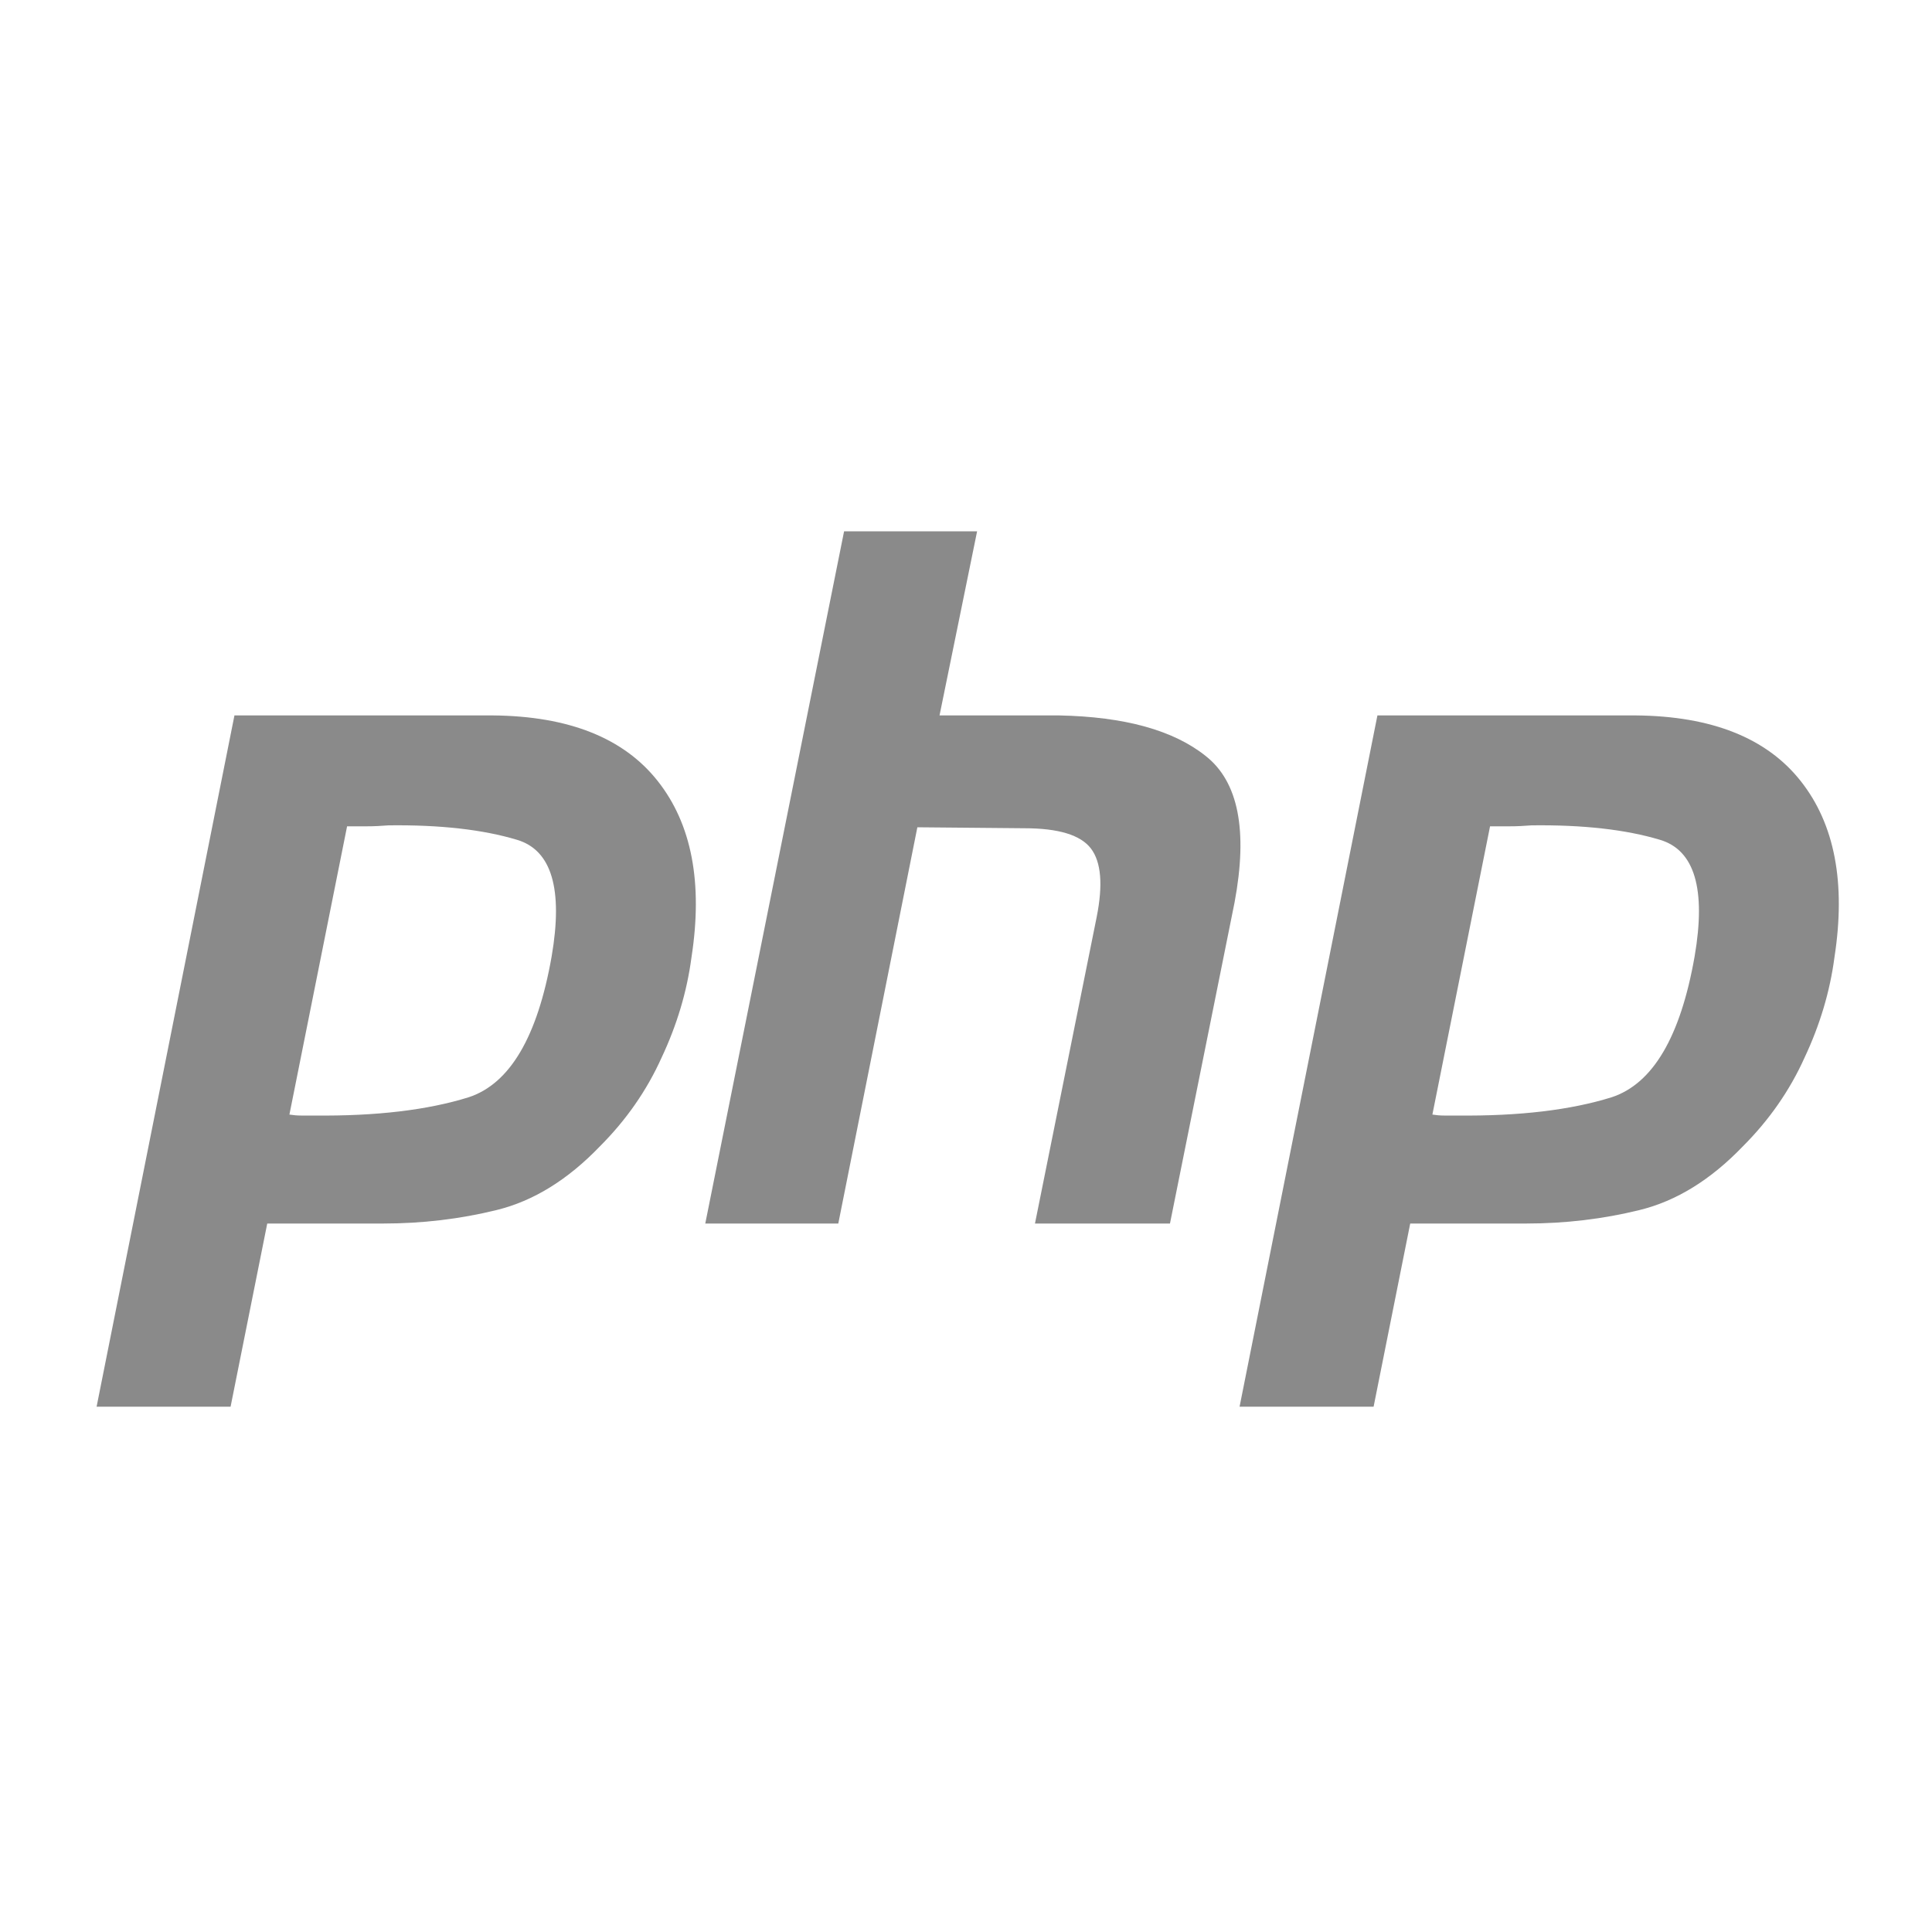
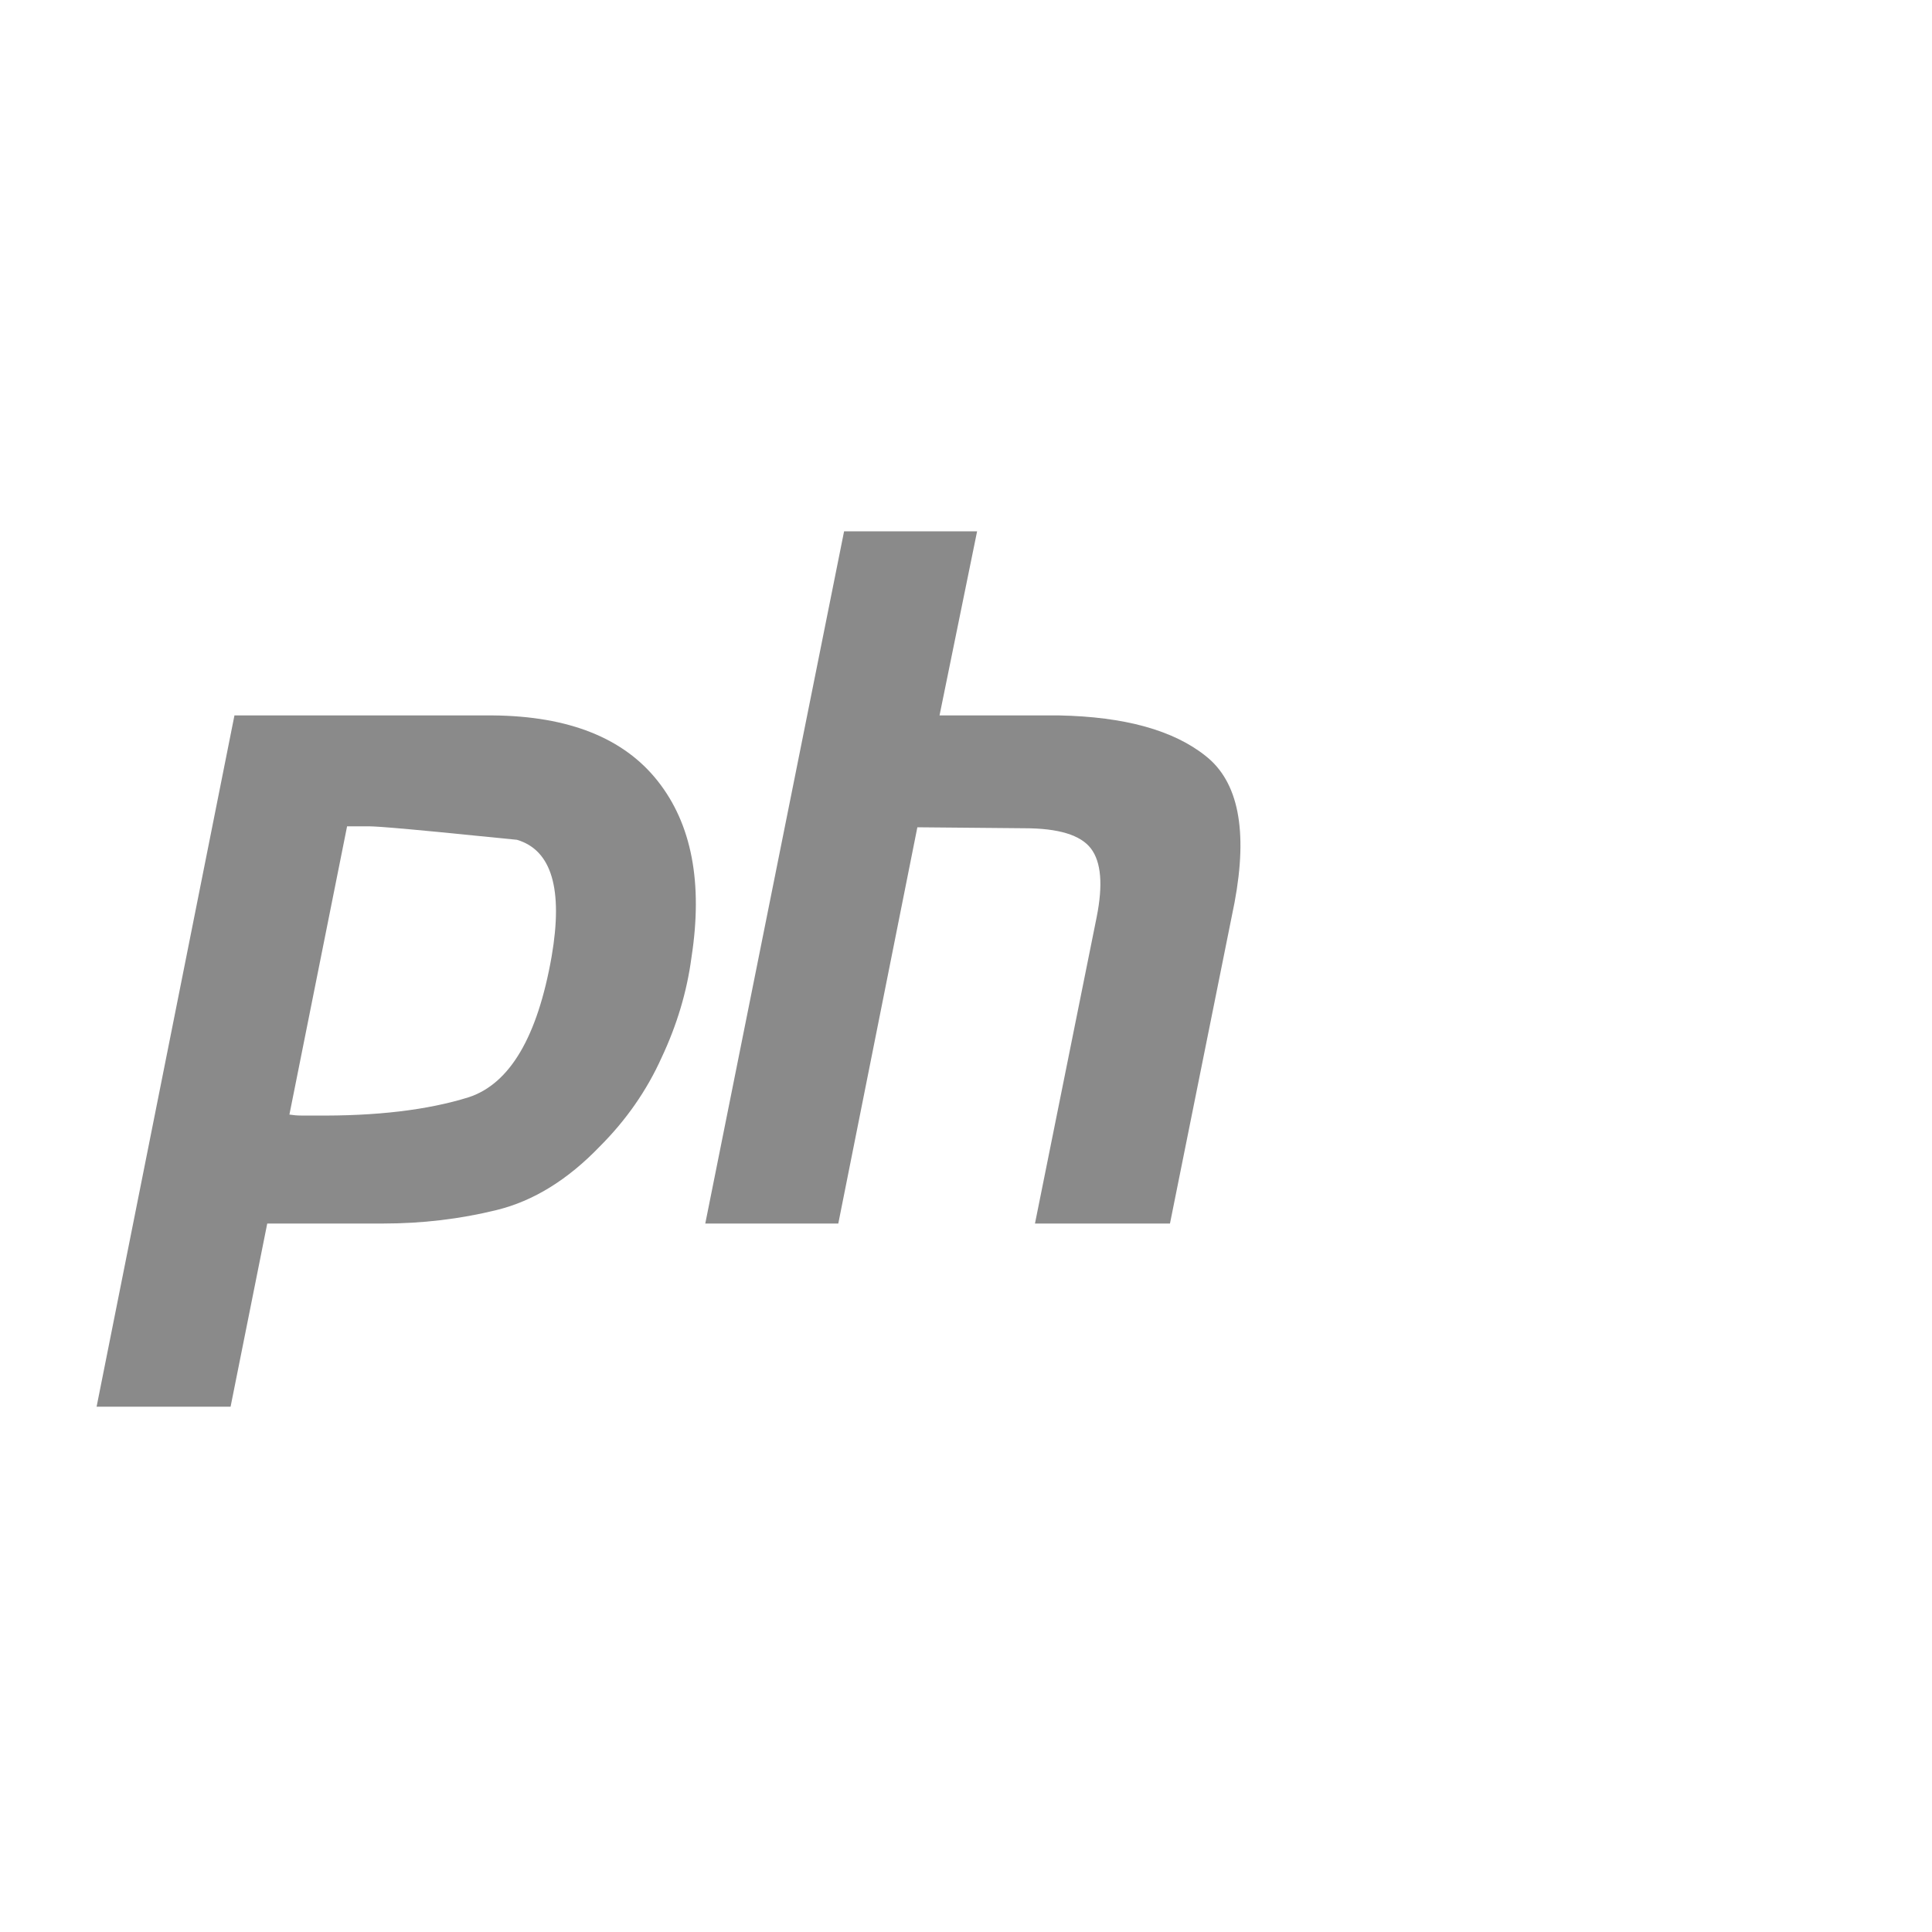
<svg xmlns="http://www.w3.org/2000/svg" width="40" height="40" viewBox="0 0 40 40" fill="none">
-   <path d="M4.854 14.812H10.204C11.774 14.826 12.912 15.278 13.617 16.17C14.322 17.061 14.555 18.279 14.316 19.823C14.223 20.528 14.016 21.22 13.697 21.898C13.391 22.577 12.965 23.189 12.419 23.735C11.754 24.427 11.042 24.866 10.284 25.052C9.525 25.239 8.74 25.332 7.928 25.332H5.533L4.774 29.124H2L4.854 14.812ZM7.19 17.088L5.992 23.076C6.072 23.089 6.152 23.096 6.232 23.096C6.325 23.096 6.418 23.096 6.511 23.096C7.789 23.109 8.853 22.983 9.705 22.717C10.556 22.437 11.129 21.466 11.421 19.803C11.661 18.405 11.421 17.6 10.703 17.387C9.997 17.175 9.113 17.075 8.048 17.088C7.888 17.101 7.735 17.108 7.589 17.108C7.456 17.108 7.316 17.108 7.17 17.108L7.19 17.088Z" fill="#8A8A8A" />
+   <path d="M4.854 14.812H10.204C11.774 14.826 12.912 15.278 13.617 16.17C14.322 17.061 14.555 18.279 14.316 19.823C14.223 20.528 14.016 21.22 13.697 21.898C13.391 22.577 12.965 23.189 12.419 23.735C11.754 24.427 11.042 24.866 10.284 25.052C9.525 25.239 8.74 25.332 7.928 25.332H5.533L4.774 29.124H2L4.854 14.812ZM7.19 17.088L5.992 23.076C6.072 23.089 6.152 23.096 6.232 23.096C6.325 23.096 6.418 23.096 6.511 23.096C7.789 23.109 8.853 22.983 9.705 22.717C10.556 22.437 11.129 21.466 11.421 19.803C11.661 18.405 11.421 17.6 10.703 17.387C7.888 17.101 7.735 17.108 7.589 17.108C7.456 17.108 7.316 17.108 7.17 17.108L7.19 17.088Z" fill="#8A8A8A" />
  <path d="M17.476 11H20.23L19.452 14.812H21.927C23.284 14.839 24.296 15.119 24.961 15.651C25.64 16.183 25.839 17.195 25.56 18.685L24.223 25.332H21.428L22.706 18.984C22.838 18.319 22.799 17.846 22.586 17.567C22.373 17.288 21.914 17.148 21.209 17.148L18.993 17.128L17.356 25.332H14.602L17.476 11Z" fill="#8A8A8A" />
-   <path d="M28.518 14.812H33.868C35.438 14.826 36.576 15.278 37.281 16.17C37.986 17.061 38.219 18.279 37.98 19.823C37.887 20.528 37.68 21.22 37.361 21.898C37.055 22.577 36.629 23.189 36.083 23.735C35.418 24.427 34.706 24.866 33.948 25.052C33.189 25.239 32.404 25.332 31.592 25.332H29.197L28.439 29.124H25.664L28.518 14.812ZM30.854 17.088L29.656 23.076C29.736 23.089 29.816 23.096 29.896 23.096C29.989 23.096 30.082 23.096 30.175 23.096C31.453 23.109 32.517 22.983 33.369 22.717C34.22 22.437 34.793 21.466 35.085 19.803C35.325 18.405 35.085 17.6 34.367 17.387C33.661 17.175 32.777 17.075 31.712 17.088C31.552 17.101 31.399 17.108 31.253 17.108C31.12 17.108 30.98 17.108 30.834 17.108L30.854 17.088Z" fill="#8A8A8A" />
</svg>